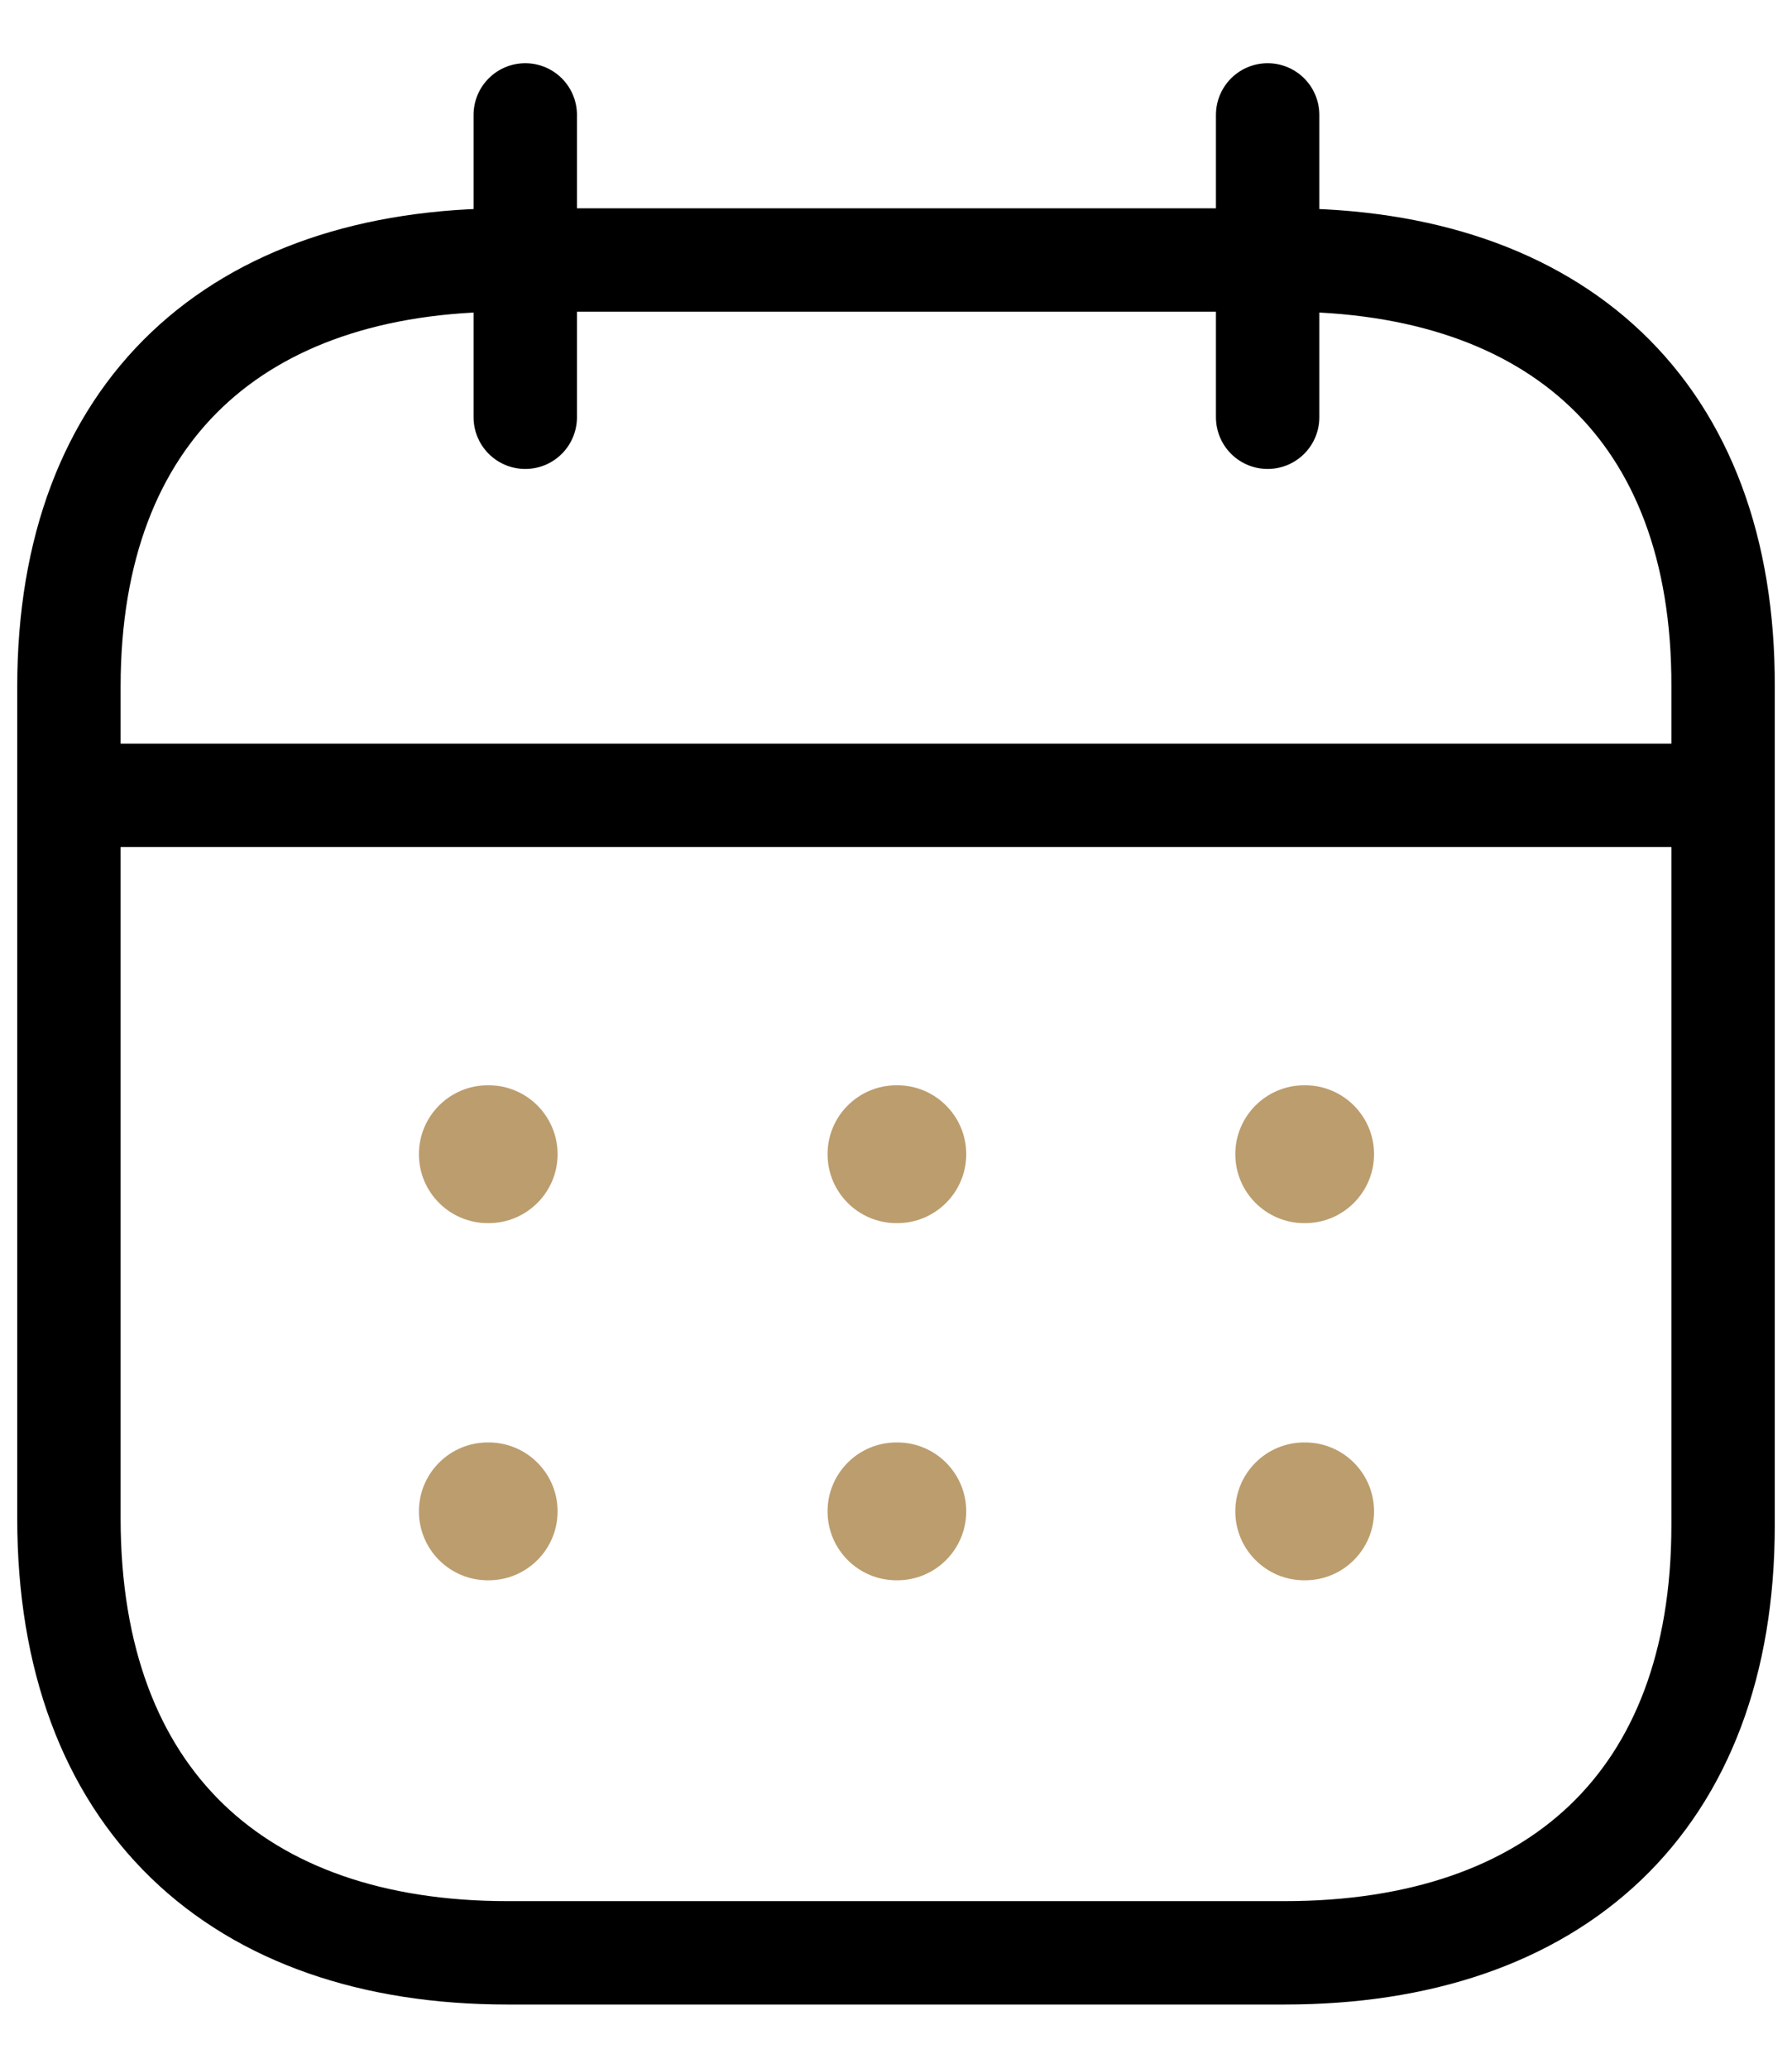
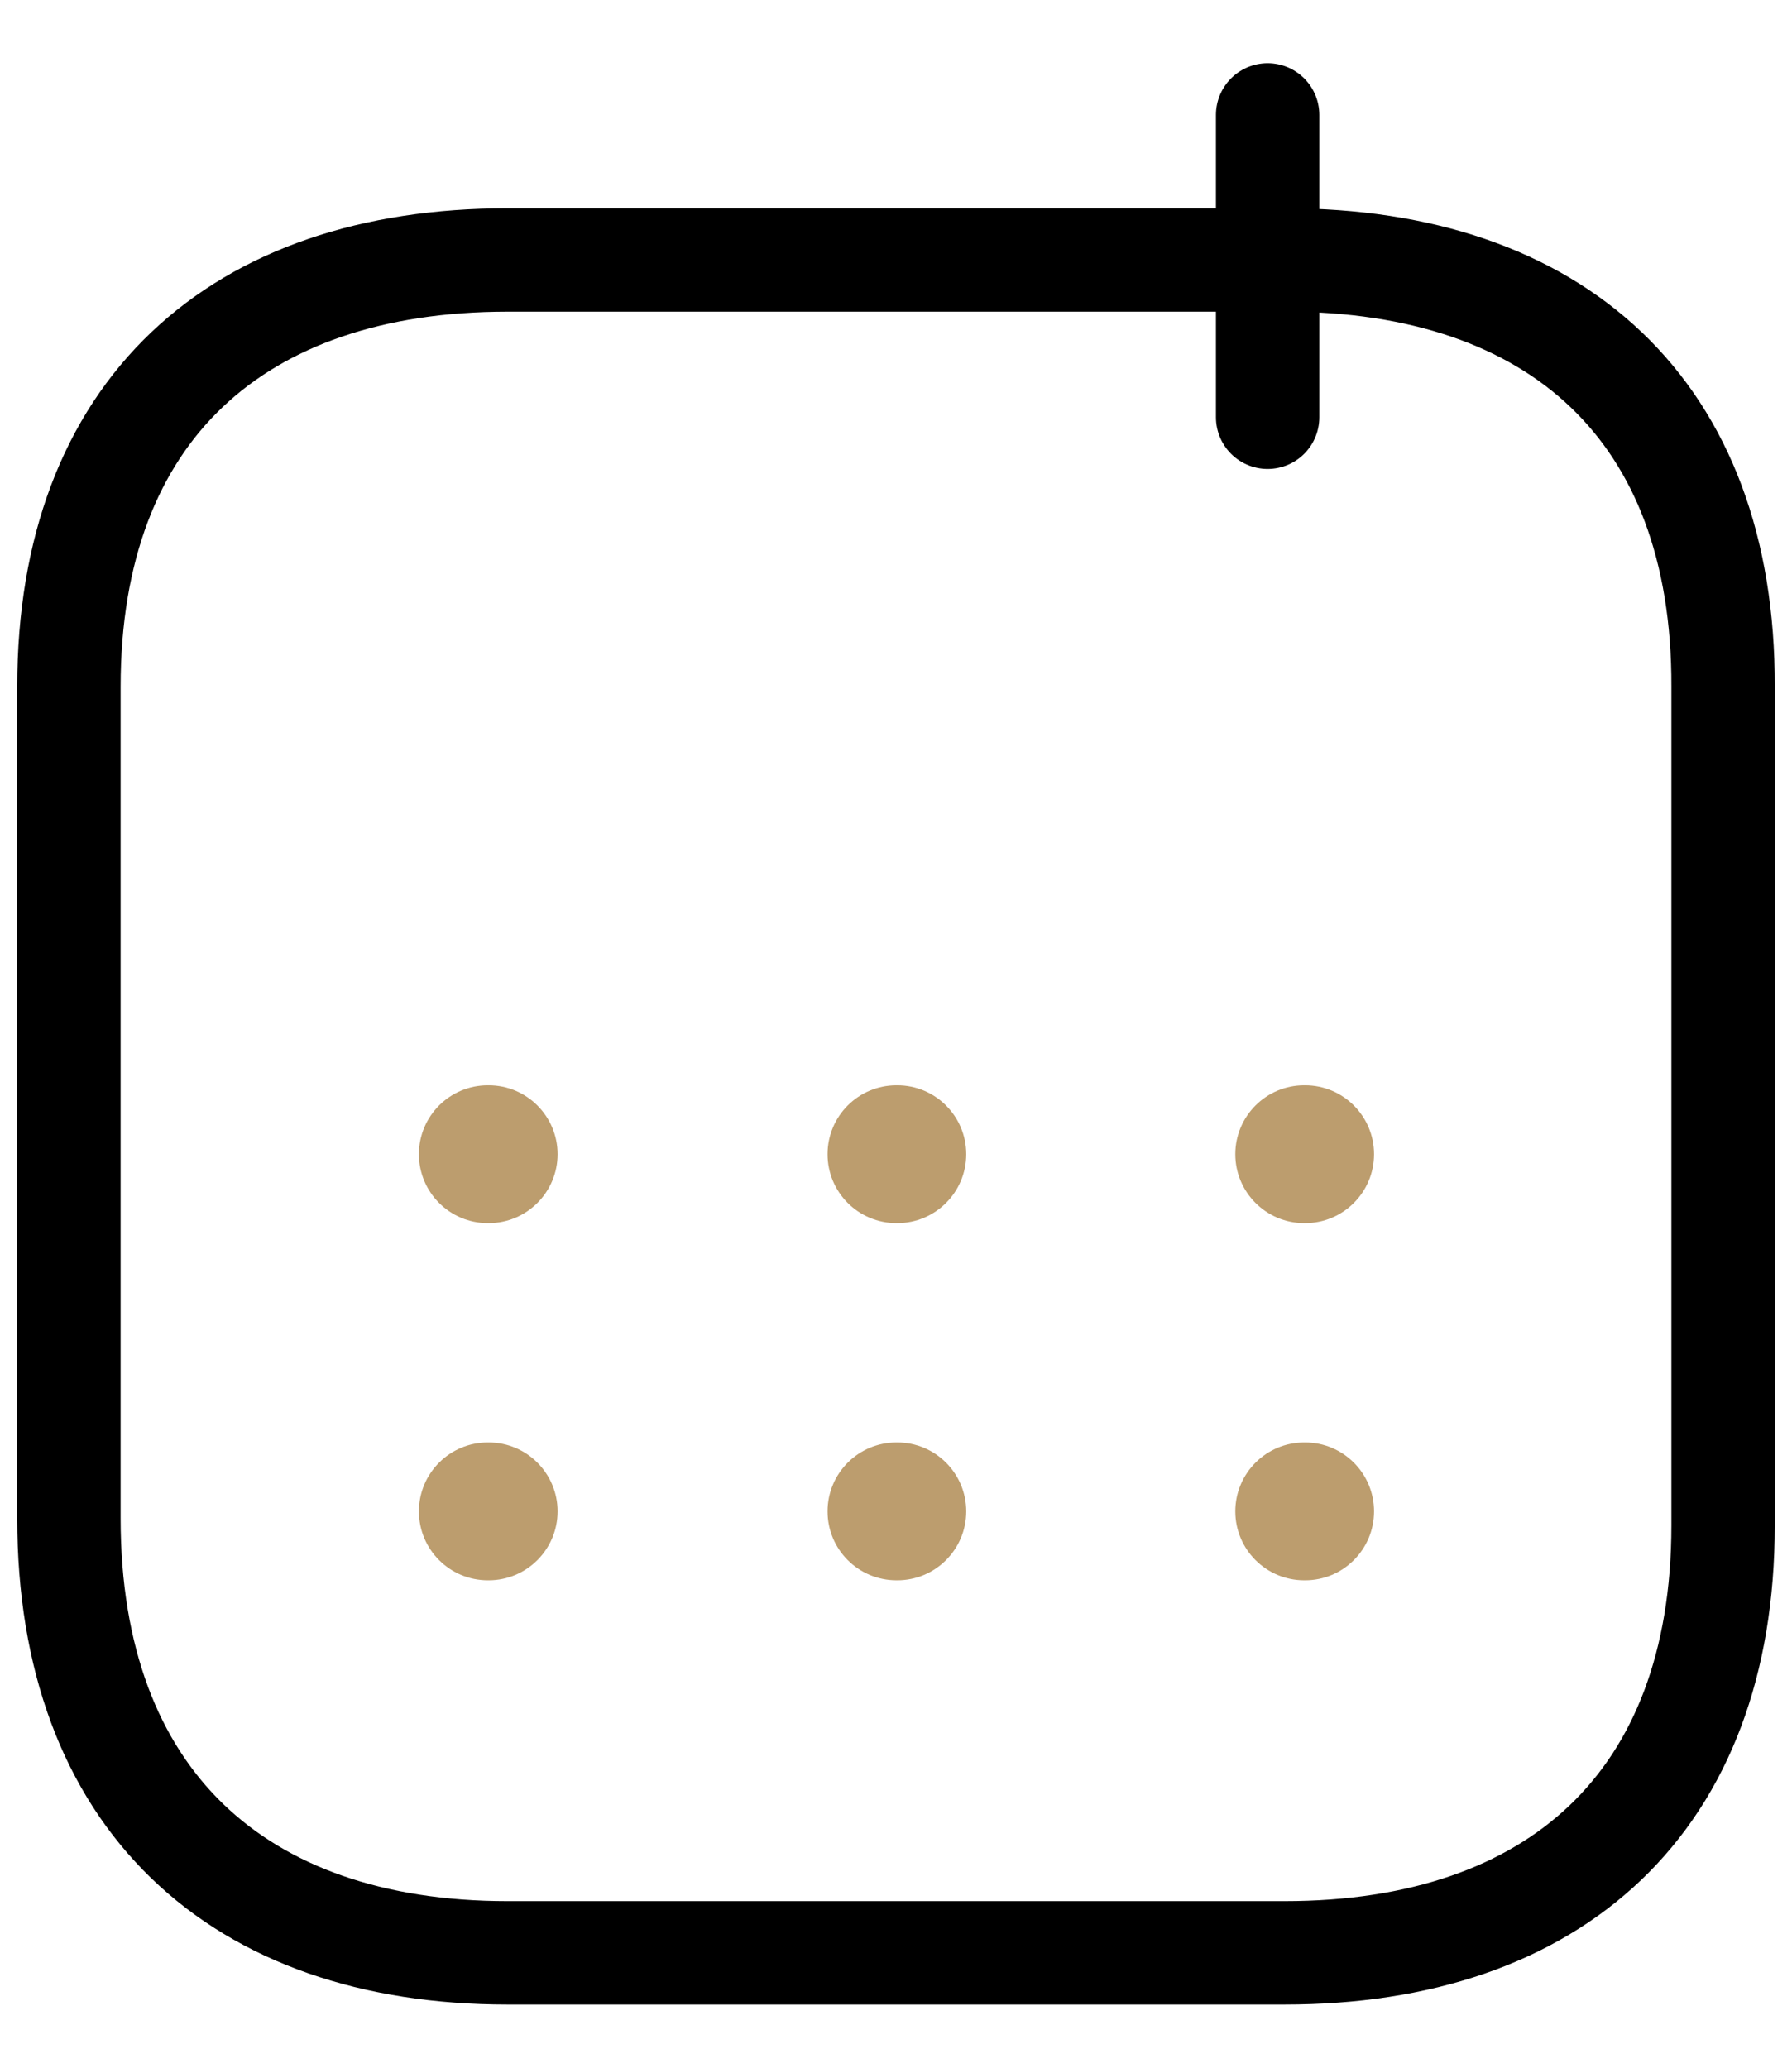
<svg xmlns="http://www.w3.org/2000/svg" width="26" height="30" viewBox="0 0 26 30" fill="none">
-   <path d="M1.124 11.539H24.889" stroke="black" stroke-width="1.5" stroke-linecap="round" stroke-linejoin="round" />
  <path fill-rule="evenodd" clip-rule="evenodd" d="M6.078 16.746C6.078 16.194 6.525 15.746 7.078 15.746H7.09C7.642 15.746 8.09 16.194 8.09 16.746C8.09 17.298 7.642 17.746 7.09 17.746H7.078C6.525 17.746 6.078 17.298 6.078 16.746ZM13.007 15.746C12.454 15.746 12.007 16.194 12.007 16.746C12.007 17.298 12.454 17.746 13.007 17.746H13.019C13.571 17.746 14.019 17.298 14.019 16.746C14.019 16.194 13.571 15.746 13.019 15.746H13.007ZM18.923 15.746C18.371 15.746 17.923 16.194 17.923 16.746C17.923 17.298 18.371 17.746 18.923 17.746H18.936C19.488 17.746 19.936 17.298 19.936 16.746C19.936 16.194 19.488 15.746 18.936 15.746H18.923ZM18.923 20.928C18.371 20.928 17.923 21.376 17.923 21.928C17.923 22.48 18.371 22.928 18.923 22.928H18.936C19.488 22.928 19.936 22.48 19.936 21.928C19.936 21.376 19.488 20.928 18.936 20.928H18.923ZM12.007 21.928C12.007 21.376 12.454 20.928 13.007 20.928H13.019C13.571 20.928 14.019 21.376 14.019 21.928C14.019 22.48 13.571 22.928 13.019 22.928H13.007C12.454 22.928 12.007 22.48 12.007 21.928ZM7.078 20.928C6.525 20.928 6.078 21.376 6.078 21.928C6.078 22.48 6.525 22.928 7.078 22.928H7.09C7.642 22.928 8.09 22.48 8.09 21.928C8.09 21.376 7.642 20.928 7.09 20.928H7.078Z" fill="#BC9D6E" />
  <path d="M18.392 1.667V6.054" stroke="black" stroke-width="1.5" stroke-linecap="round" stroke-linejoin="round" />
-   <path d="M7.621 1.667V6.054" stroke="black" stroke-width="1.5" stroke-linecap="round" stroke-linejoin="round" />
  <path fill-rule="evenodd" clip-rule="evenodd" d="M18.651 3.772H7.362C3.446 3.772 1 5.953 1 9.963V22.029C1 26.101 3.446 28.333 7.362 28.333H18.639C22.567 28.333 25 26.139 25 22.13V9.963C25.013 5.953 22.579 3.772 18.651 3.772Z" stroke="black" stroke-width="1.5" stroke-linecap="round" stroke-linejoin="round" />
</svg>